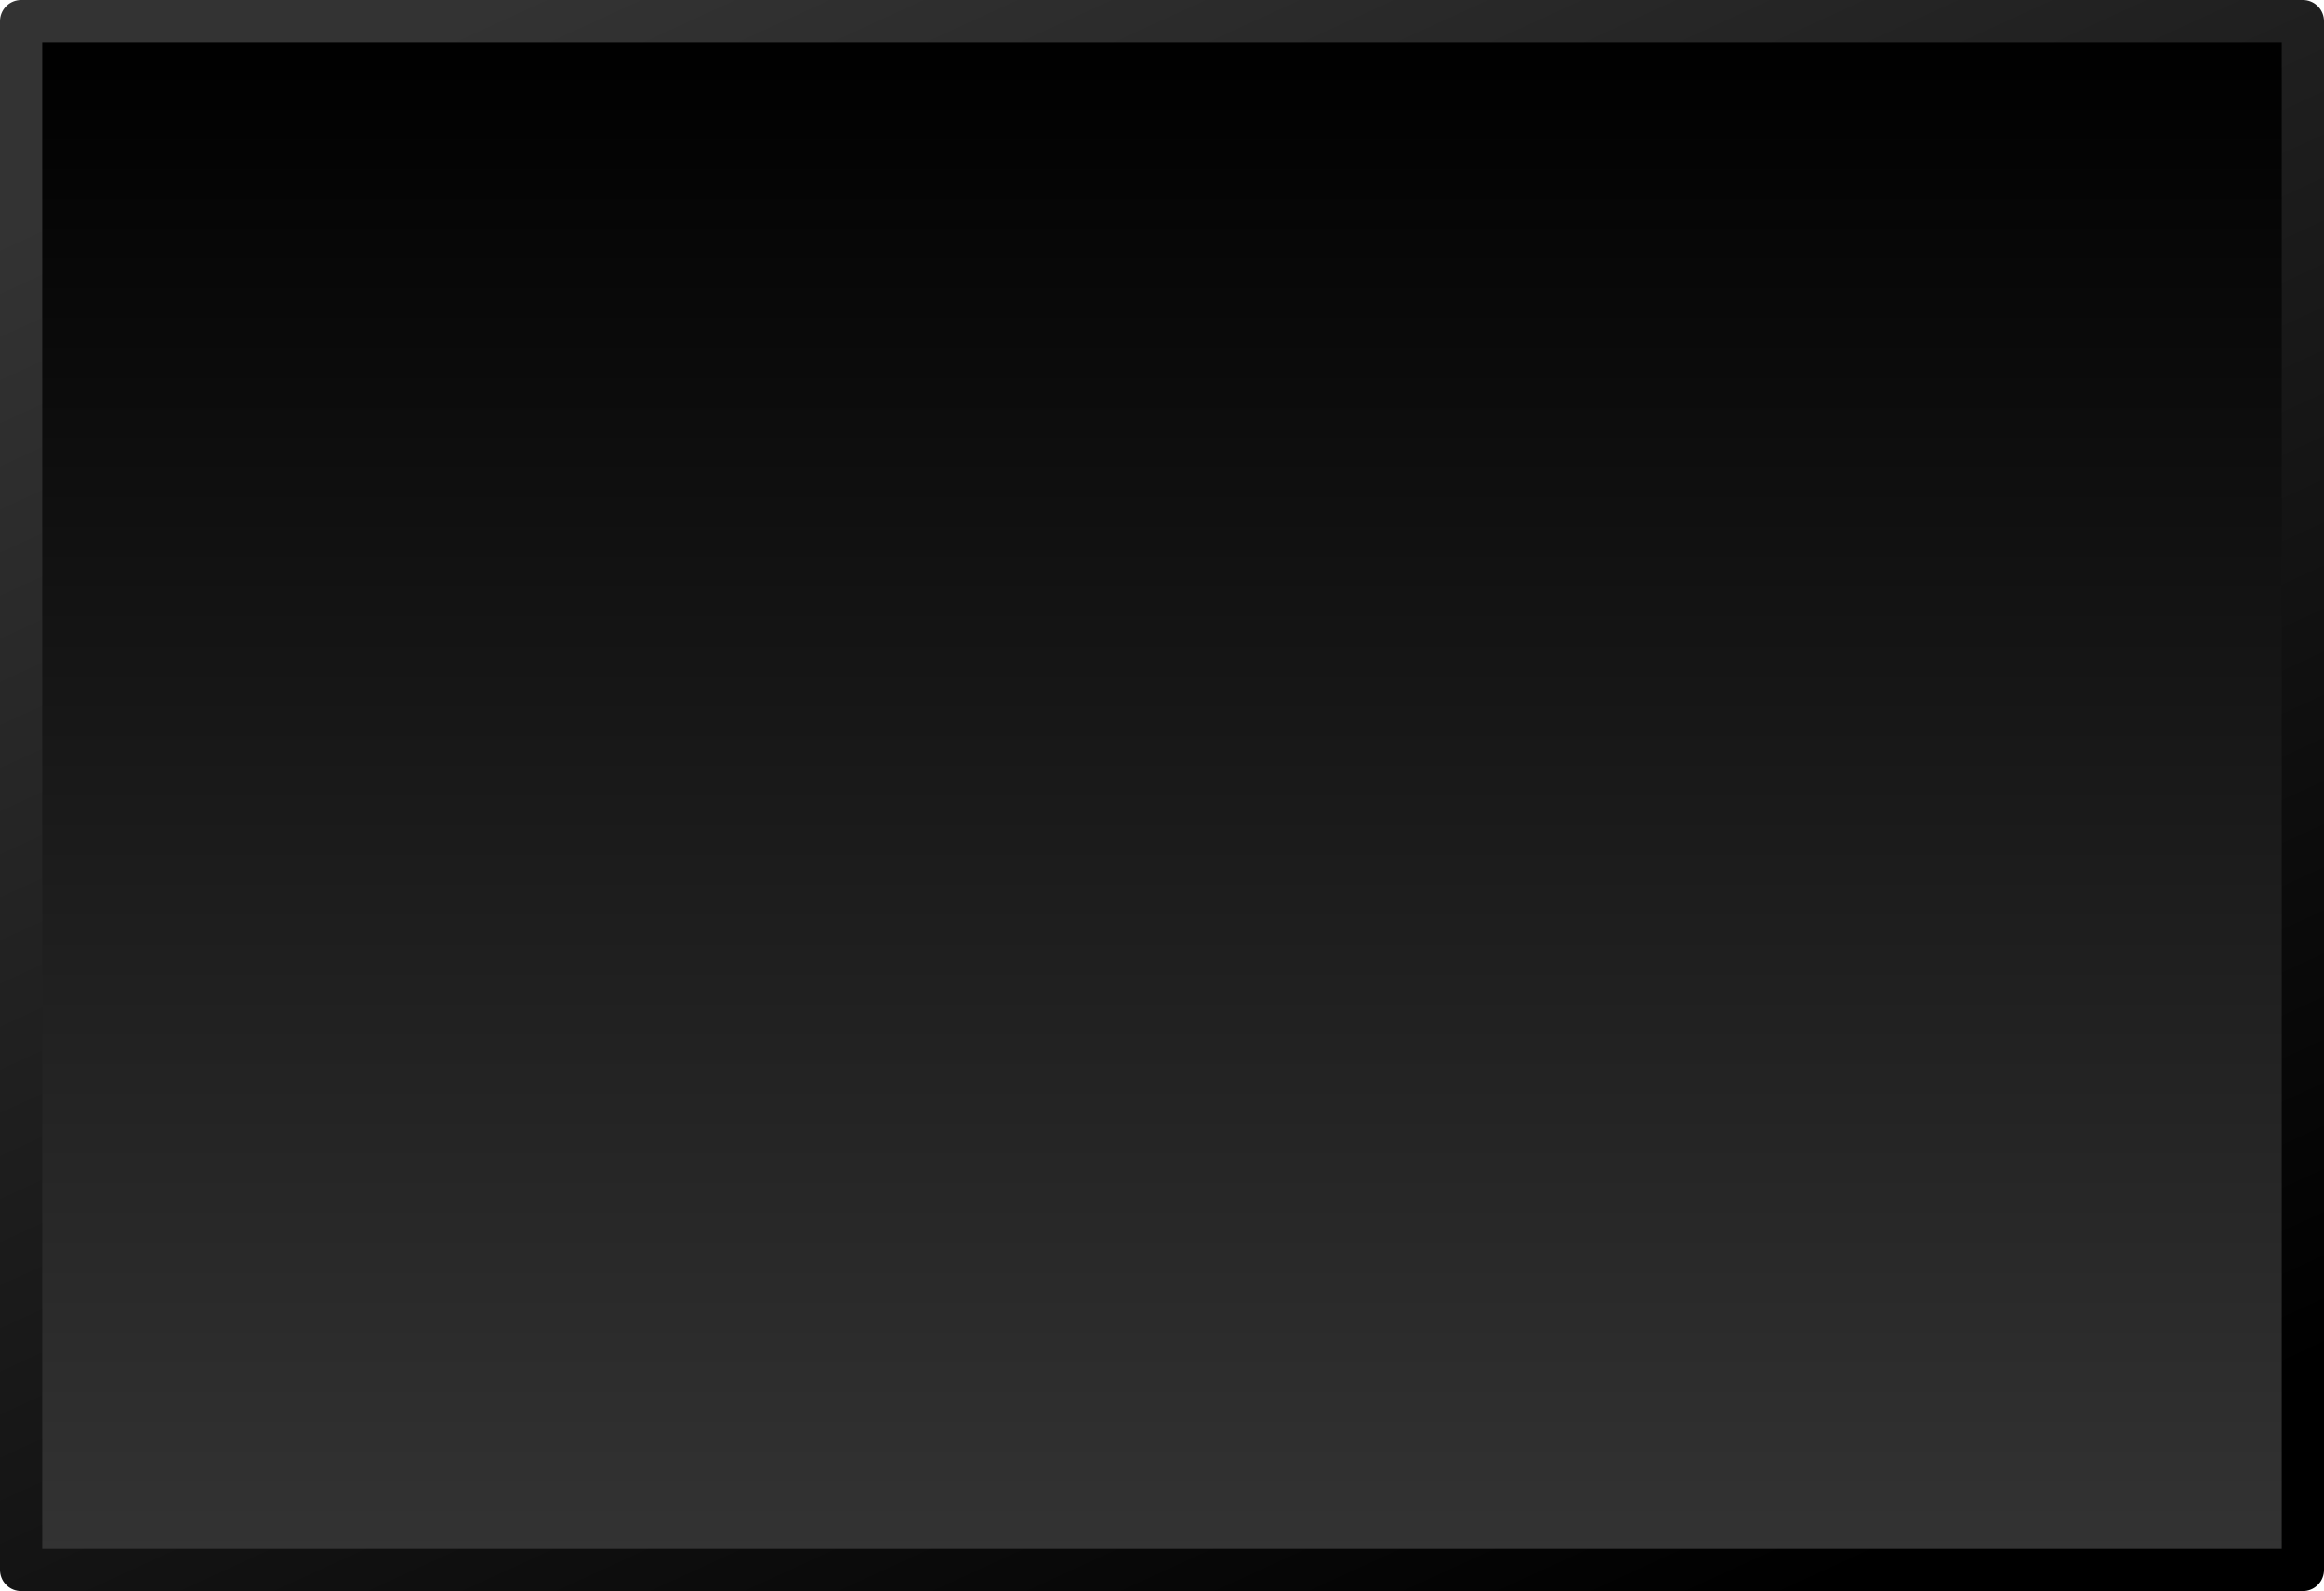
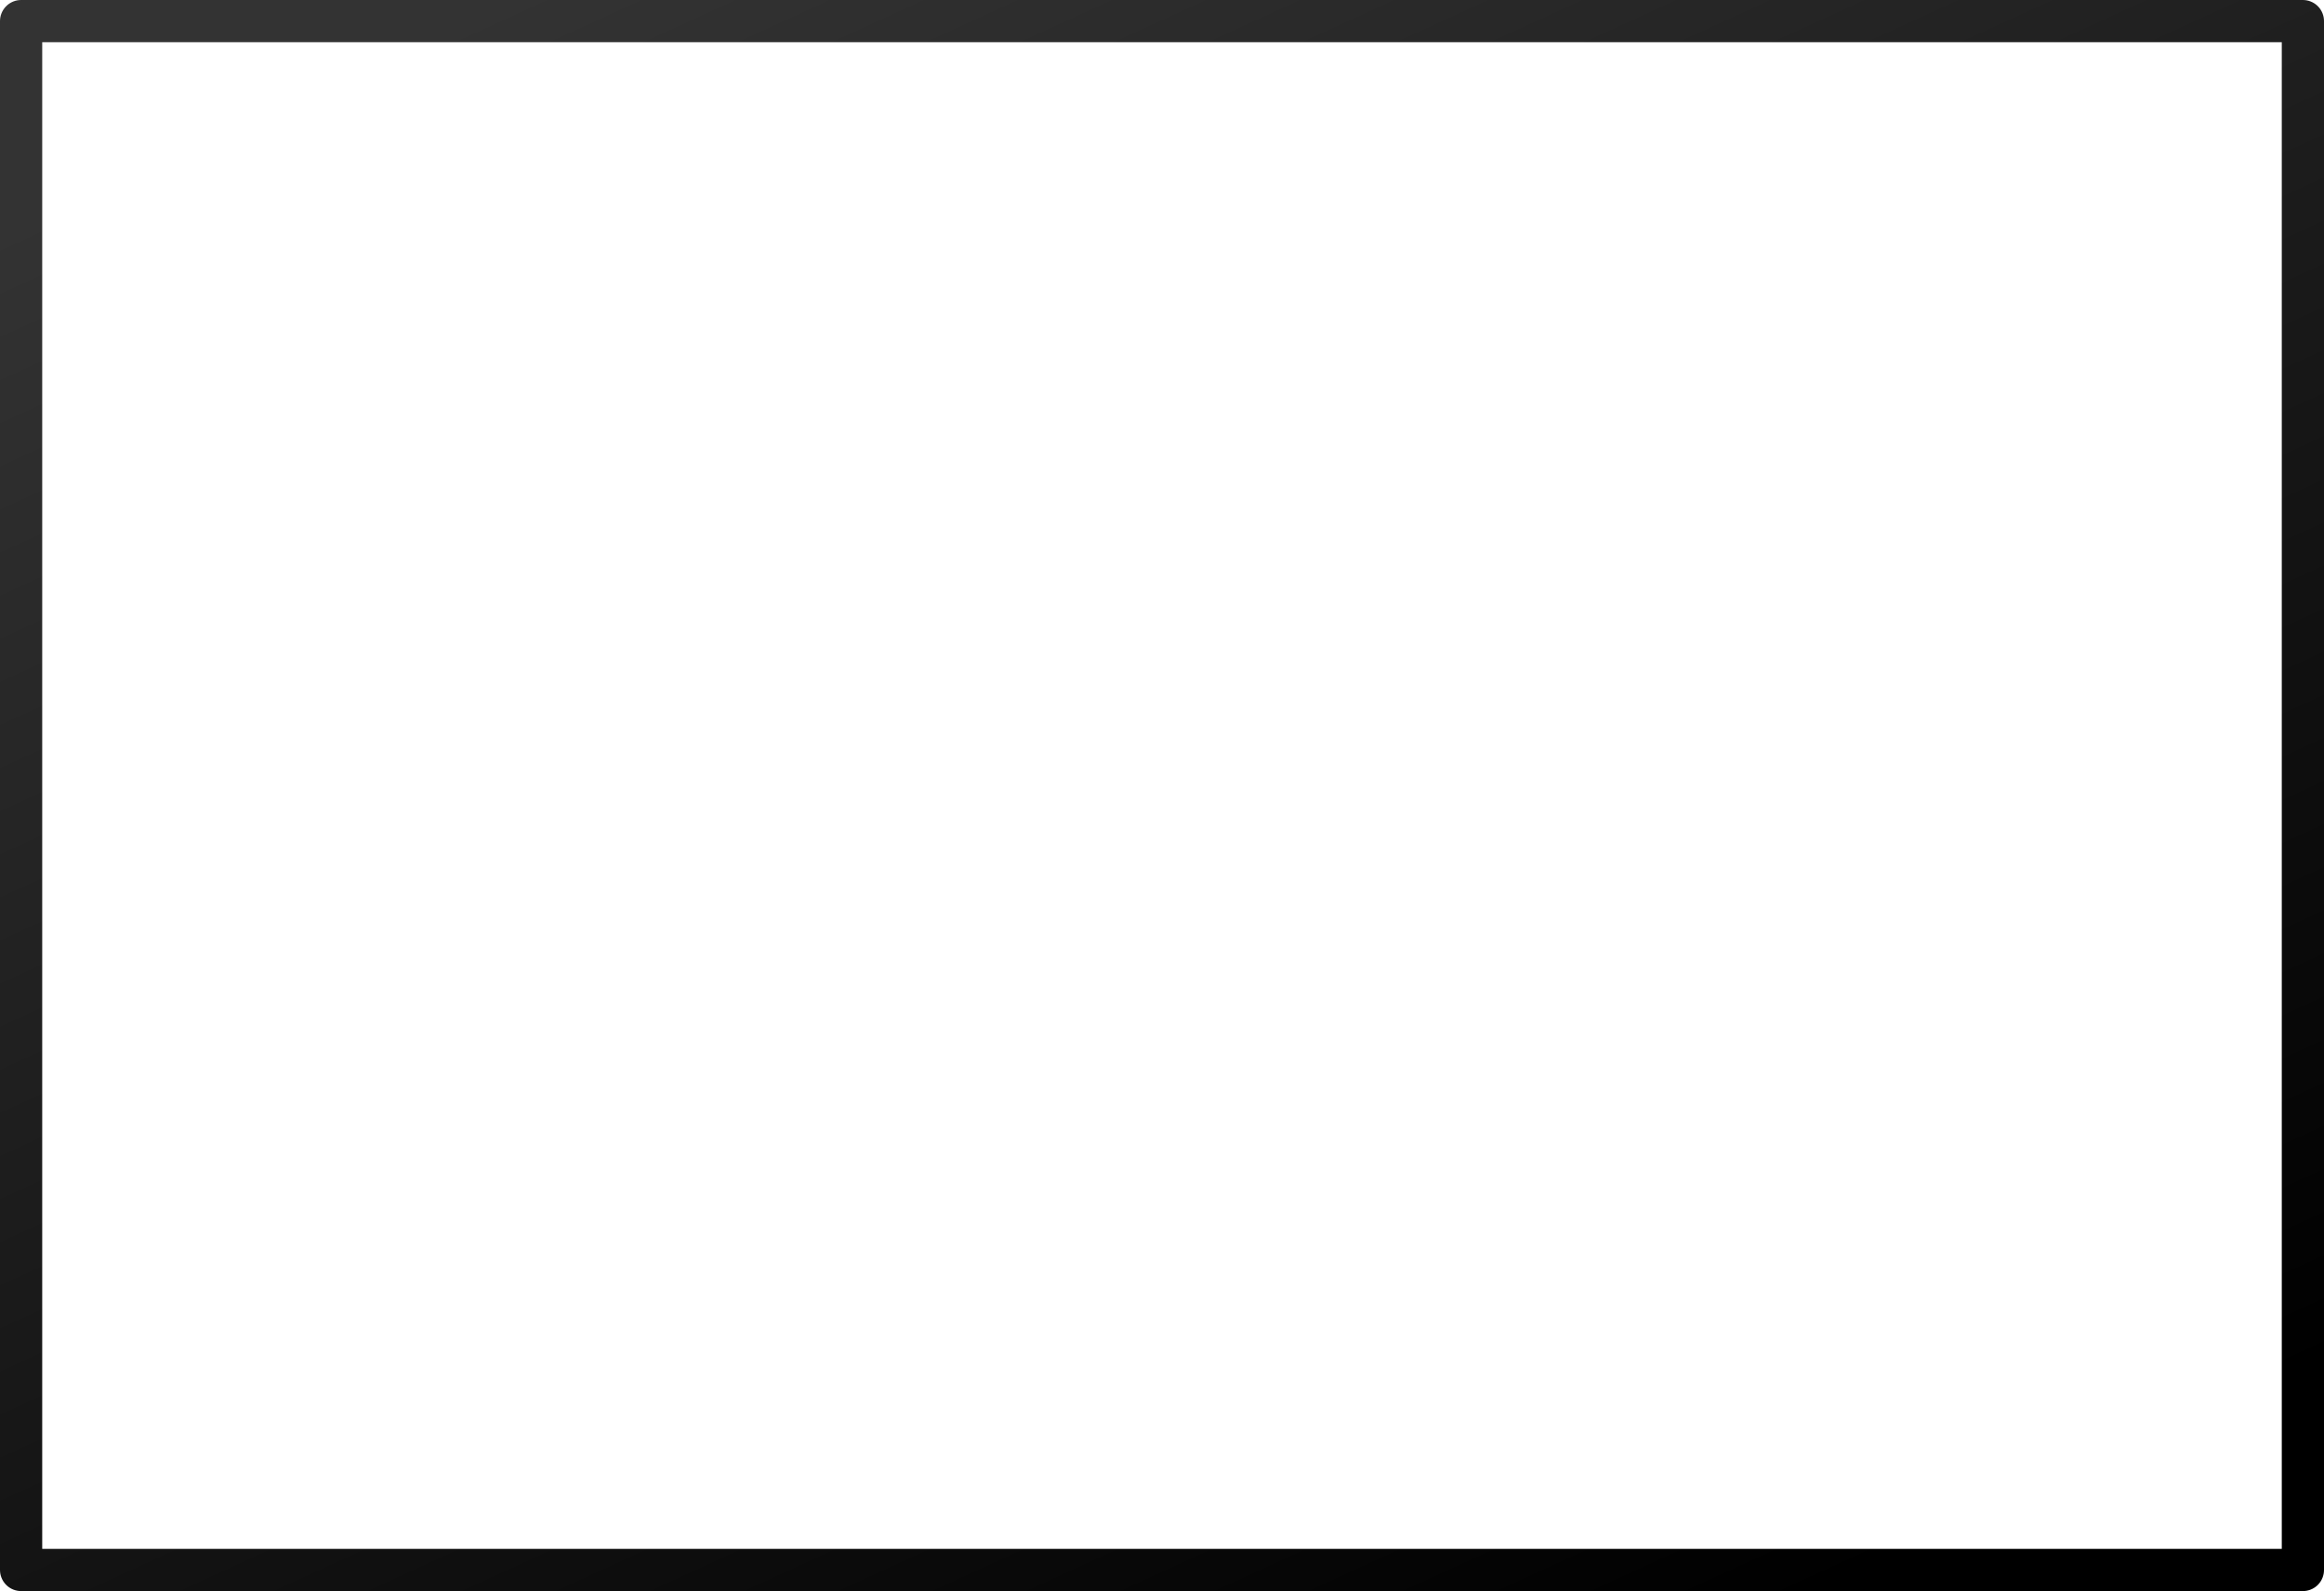
<svg xmlns="http://www.w3.org/2000/svg" height="37.7px" width="55.05px">
  <g transform="matrix(1.0, 0.0, 0.0, 1.0, 26.7, 18.65)">
-     <path d="M-26.2 -18.15 L27.85 -18.15 27.85 18.55 -26.2 18.55 -26.2 -18.15" fill="url(#gradient0)" fill-rule="evenodd" stroke="none" />
    <path d="M-26.2 -18.15 L27.85 -18.15 27.85 18.55 -26.2 18.55 -26.2 -18.15 Z" fill="none" stroke="url(#gradient1)" stroke-linecap="round" stroke-linejoin="round" stroke-width="1.0" />
  </g>
  <defs>
    <linearGradient gradientTransform="matrix(0.0, -0.022, 0.027, 0.0, 0.85, 0.2)" gradientUnits="userSpaceOnUse" id="gradient0" spreadMethod="pad" x1="-819.2" x2="819.2">
      <stop offset="0.0" stop-color="#333333" />
      <stop offset="1.0" stop-color="#000000" />
    </linearGradient>
    <linearGradient gradientTransform="matrix(0.017, 0.024, -0.024, 0.011, 0.85, 0.2)" gradientUnits="userSpaceOnUse" id="gradient1" spreadMethod="pad" x1="-819.2" x2="819.2">
      <stop offset="0.0" stop-color="#333333" />
      <stop offset="1.0" stop-color="#000000" />
    </linearGradient>
  </defs>
</svg>